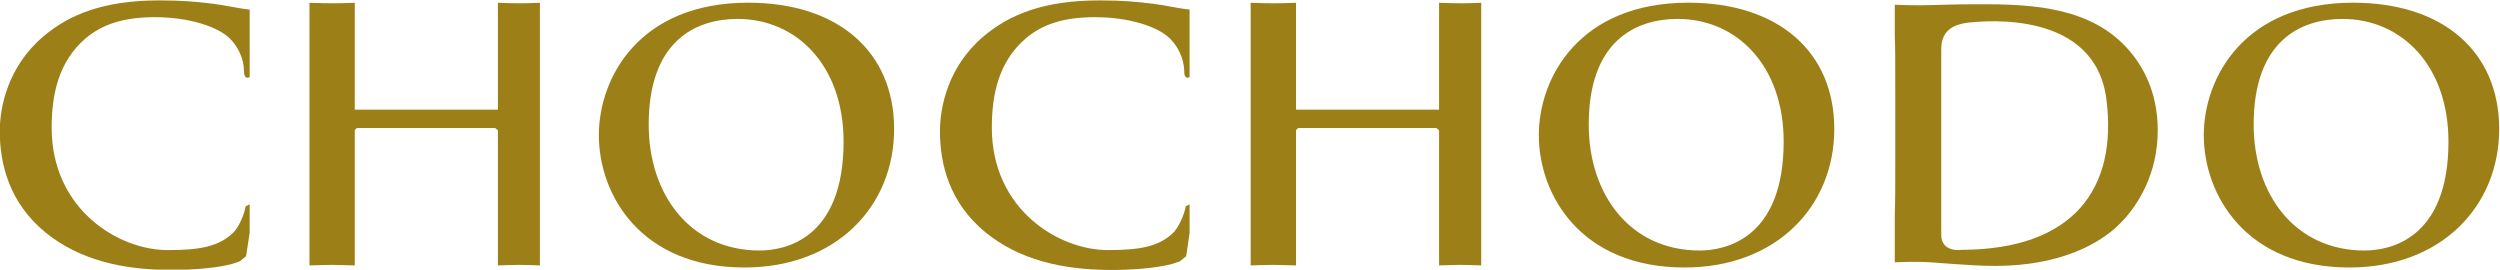
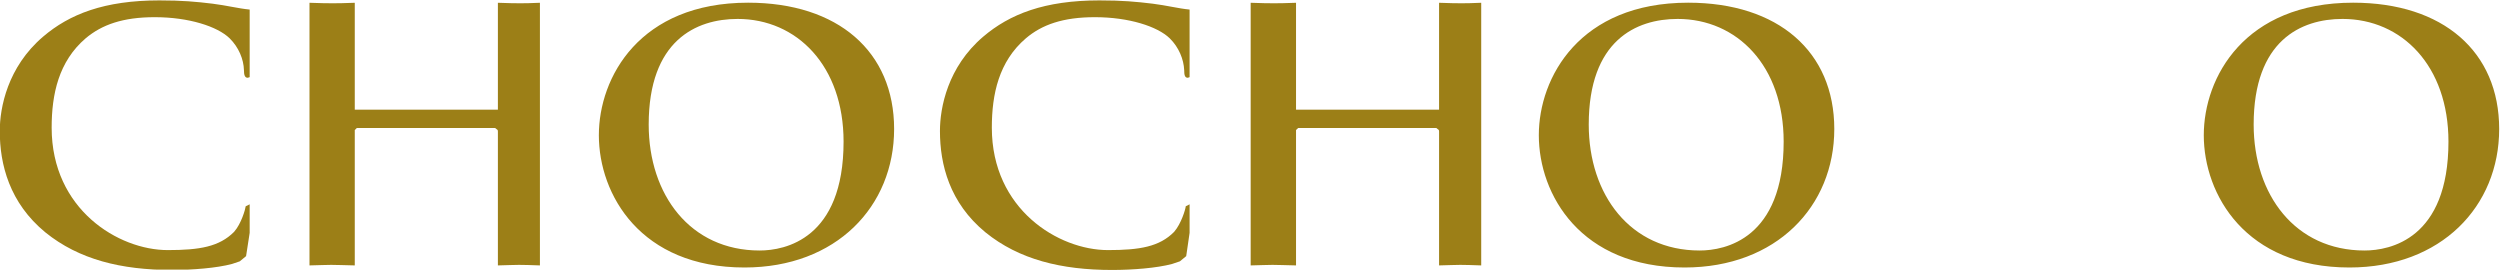
<svg xmlns="http://www.w3.org/2000/svg" xmlns:ns1="http://sodipodi.sourceforge.net/DTD/sodipodi-0.dtd" xmlns:ns2="http://www.inkscape.org/namespaces/inkscape" version="1.1" id="svg82" xml:space="preserve" width="480" height="51.768" viewBox="0 0 480 51.768" ns1:docname="chochodo_logo_gold_300x32のコピー.svg" ns2:version="0.92.2 5c3e80d, 2017-08-06">
  <defs id="defs86">
    <clipPath clipPathUnits="userSpaceOnUse" id="clipPath98">
      <path d="M 0,612.288 H 858.898 V 0 H 0 Z" id="path96" ns2:connector-curvature="0" />
    </clipPath>
    <linearGradient x1="0" y1="0" x2="1" y2="0" gradientUnits="userSpaceOnUse" gradientTransform="matrix(-4e-7,8.604,8.604,4e-7,309.231,495.752)" spreadMethod="pad" id="linearGradient1270">
      <stop style="stop-opacity:1;stop-color:#231f20" offset="0" id="stop1262" />
      <stop style="stop-opacity:1;stop-color:#4b4748" offset="0.314" id="stop1264" />
      <stop style="stop-opacity:1;stop-color:#231f20" offset="0.645" id="stop1266" />
      <stop style="stop-opacity:1;stop-color:#231f20" offset="1" id="stop1268" />
    </linearGradient>
    <linearGradient x1="0" y1="0" x2="1" y2="0" gradientUnits="userSpaceOnUse" gradientTransform="matrix(64.5,-1.25,-1.25,-64.5,273.3,463.48)" spreadMethod="pad" id="linearGradient1294">
      <stop style="stop-opacity:1;stop-color:#231f20" offset="0" id="stop1286" />
      <stop style="stop-opacity:1;stop-color:#4b4748" offset="0.314" id="stop1288" />
      <stop style="stop-opacity:1;stop-color:#231f20" offset="0.645" id="stop1290" />
      <stop style="stop-opacity:1;stop-color:#231f20" offset="1" id="stop1292" />
    </linearGradient>
    <clipPath clipPathUnits="userSpaceOnUse" id="clipPath1304">
      <path d="M 0,612.288 H 858.898 V 0 H 0 Z" id="path1302" ns2:connector-curvature="0" />
    </clipPath>
    <linearGradient x1="0" y1="0" x2="1" y2="0" gradientUnits="userSpaceOnUse" gradientTransform="matrix(4e-7,8.604,-8.604,4e-7,603.813,495.752)" spreadMethod="pad" id="linearGradient1394">
      <stop style="stop-opacity:1;stop-color:#231f20" offset="0" id="stop1386" />
      <stop style="stop-opacity:1;stop-color:#4b4748" offset="0.314" id="stop1388" />
      <stop style="stop-opacity:1;stop-color:#231f20" offset="0.645" id="stop1390" />
      <stop style="stop-opacity:1;stop-color:#231f20" offset="1" id="stop1392" />
    </linearGradient>
    <linearGradient x1="0" y1="0" x2="1" y2="0" gradientUnits="userSpaceOnUse" gradientTransform="matrix(-64.5,-1.25,1.25,-64.5,639.745,463.479)" spreadMethod="pad" id="linearGradient1418">
      <stop style="stop-opacity:1;stop-color:#231f20" offset="0" id="stop1410" />
      <stop style="stop-opacity:1;stop-color:#4b4748" offset="0.314" id="stop1412" />
      <stop style="stop-opacity:1;stop-color:#231f20" offset="0.645" id="stop1414" />
      <stop style="stop-opacity:1;stop-color:#231f20" offset="1" id="stop1416" />
    </linearGradient>
    <clipPath clipPathUnits="userSpaceOnUse" id="clipPath1428">
      <path d="M 0,612.288 H 858.898 V 0 H 0 Z" id="path1426" ns2:connector-curvature="0" />
    </clipPath>
  </defs>
  <ns1:namedview pagecolor="#ffffff" bordercolor="#666666" borderopacity="1" objecttolerance="10" gridtolerance="10" guidetolerance="10" ns2:pageopacity="0" ns2:pageshadow="2" ns2:window-width="1280" ns2:window-height="755" id="namedview84" showgrid="false" ns2:zoom="2.6115163" ns2:cx="65.526265" ns2:cy="0.3820726" ns2:window-x="0" ns2:window-y="1" ns2:window-maximized="1" ns2:current-layer="g94" fit-margin-top="0" fit-margin-left="0" fit-margin-right="0" fit-margin-bottom="0" scale-x="1" />
  <g id="g90" ns2:groupmode="layer" ns2:label="bottle_0726" transform="matrix(1.333,0,0,-1.333,-171.855,196.61)">
    <g id="g92" transform="translate(0.482,2.797)">
      <g id="g94" clip-path="url(#clipPath98)">
        <g id="g1355" transform="matrix(6.017,0,0,5.998,-1556.375,-520.113)">
          <g transform="translate(338.621,107.438)" id="g1202">
            <path ns2:connector-curvature="0" id="path1204" style="fill:#9c7f17;fill-opacity:1;fill-rule:nonzero;stroke:none" d="m 0,0 c 0,1.818 -1.114,2.946 -2.536,2.946 -0.994,0 -2.127,-0.518 -2.127,-2.536 0,-1.686 0.994,-3.025 2.654,-3.025 C -1.401,-2.615 0,-2.34 0,0 m -5.857,0.154 c 0,1.391 0.976,3.182 3.575,3.182 2.153,0 3.496,-1.176 3.496,-3.033 0,-1.857 -1.388,-3.326 -3.585,-3.326 -2.482,0 -3.486,1.747 -3.486,3.177" />
          </g>
          <g transform="translate(326.97,104.839)" id="g1206">
-             <path ns2:connector-curvature="0" id="path1208" style="fill:#9c7f17;fill-opacity:1;fill-rule:nonzero;stroke:none" d="m 0,0 c 0,0 -0.491,-0.079 -0.491,0.365 v 4.447 c 0,0.4 0.214,0.59 0.639,0.643 C 0.58,5.503 3.193,5.754 3.463,3.614 3.732,1.48 2.688,0.01 0,0 M 3.844,4.962 C 2.89,5.898 1.423,5.898 0.324,5.898 c -0.522,0 -1.076,-0.025 -1.345,-0.025 -0.131,0 -0.344,0.004 -0.582,0.012 V 5.122 C -1.591,4.889 -1.591,4.556 -1.591,3.516 V 2.069 c 0,-0.462 0,-0.882 -0.012,-1.222 v -1.145 h 0.037 c 0.208,0.01 0.405,0.01 0.5,0.01 0.218,0 0.524,-0.026 0.857,-0.051 0.336,-0.025 0.695,-0.047 1.009,-0.047 1.623,0 2.535,0.58 2.938,0.968 0.493,0.47 0.954,1.256 0.954,2.29 0,0.979 -0.409,1.662 -0.848,2.09" />
-           </g>
+             </g>
          <g transform="translate(322.707,107.438)" id="g1218">
            <path ns2:connector-curvature="0" id="path1220" style="fill:#9c7f17;fill-opacity:1;fill-rule:nonzero;stroke:none" d="m 0,0 c 0,1.818 -1.115,2.946 -2.538,2.946 -0.996,0 -2.128,-0.518 -2.128,-2.536 0,-1.686 0.995,-3.025 2.655,-3.025 C -1.405,-2.615 0,-2.34 0,0 m -5.861,0.154 c 0,1.391 0.981,3.182 3.575,3.182 2.156,0 3.498,-1.176 3.498,-3.033 0,-1.857 -1.386,-3.326 -3.584,-3.326 -2.486,0 -3.489,1.747 -3.489,3.177" />
          </g>
          <g transform="translate(304.566,109.918)" id="g1222">
            <path ns2:connector-curvature="0" id="path1224" style="fill:#9c7f17;fill-opacity:1;fill-rule:nonzero;stroke:none" d="m 0,0 c 0.385,0.328 0.888,0.508 1.653,0.508 0.814,0 1.499,-0.222 1.792,-0.508 0.22,-0.217 0.334,-0.505 0.346,-0.763 0,-0.117 0.014,-0.184 0.086,-0.184 L 3.92,-0.932 V 0.691 C 3.657,0.716 3.374,0.79 3.038,0.832 2.633,0.881 2.309,0.911 1.76,0.911 c -1.313,0 -2.147,-0.329 -2.784,-0.874 -0.847,-0.726 -1.032,-1.7 -1.032,-2.263 0,-0.8 0.228,-1.724 1.091,-2.434 0.803,-0.653 1.819,-0.902 3.026,-0.902 0.493,0 1.071,0.045 1.44,0.144 l 0.186,0.063 0.152,0.125 0.081,0.559 v 0.685 L 3.828,-4.033 C 3.823,-4.104 3.719,-4.452 3.55,-4.647 3.199,-5.004 2.729,-5.085 1.965,-5.085 c -1.183,0 -2.779,0.978 -2.779,2.939 0,0.806 0.167,1.59 0.814,2.146" />
          </g>
          <g transform="translate(300.203,107.438)" id="g1234">
            <path ns2:connector-curvature="0" id="path1236" style="fill:#9c7f17;fill-opacity:1;fill-rule:nonzero;stroke:none" d="m 0,0 c 0,1.818 -1.116,2.946 -2.536,2.946 -0.996,0 -2.129,-0.518 -2.129,-2.536 0,-1.686 0.995,-3.025 2.656,-3.025 C -1.403,-2.615 0,-2.34 0,0 m -5.858,0.154 c 0,1.391 0.977,3.182 3.573,3.182 2.155,0 3.495,-1.176 3.495,-3.033 0,-1.857 -1.382,-3.326 -3.582,-3.326 -2.483,0 -3.486,1.747 -3.486,3.177" />
          </g>
          <g transform="translate(282.059,109.918)" id="g1238">
            <path ns2:connector-curvature="0" id="path1240" style="fill:#9c7f17;fill-opacity:1;fill-rule:nonzero;stroke:none" d="M 0,0 C 0.389,0.328 0.891,0.508 1.655,0.508 2.469,0.508 3.156,0.286 3.448,0 3.667,-0.217 3.783,-0.505 3.79,-0.763 c 0,-0.117 0.021,-0.184 0.09,-0.184 l 0.047,0.015 V 0.691 C 3.661,0.716 3.377,0.79 3.04,0.832 2.636,0.881 2.31,0.911 1.764,0.911 c -1.315,0 -2.151,-0.329 -2.786,-0.874 -0.846,-0.726 -1.033,-1.7 -1.033,-2.263 0,-0.8 0.23,-1.724 1.092,-2.434 0.804,-0.653 1.818,-0.902 3.026,-0.902 0.496,0 1.071,0.045 1.441,0.144 l 0.186,0.063 0.151,0.125 0.086,0.559 v 0.685 L 3.832,-4.033 C 3.824,-4.104 3.726,-4.452 3.554,-4.647 3.2,-5.004 2.731,-5.085 1.965,-5.085 c -1.18,0 -2.778,0.978 -2.778,2.939 0,0.806 0.167,1.59 0.813,2.146" />
          </g>
          <g transform="translate(287.418,104.465)" id="g1242">
            <path ns2:connector-curvature="0" id="path1244" style="fill:#9c7f17;fill-opacity:1;fill-rule:nonzero;stroke:none" d="M 0,0 C 0.218,0.005 0.416,0.013 0.519,0.013 0.644,0.013 0.845,0.005 1.084,0 V 3.251 L 1.133,3.3 h 3.31 L 4.505,3.251 4.51,3.217 V 0 C 4.719,0.005 4.911,0.013 5.014,0.013 5.126,0.013 5.306,0.008 5.516,0 V 6.307 C 5.325,6.298 5.148,6.295 5.047,6.295 4.933,6.295 4.735,6.298 4.51,6.307 V 3.74 H 4.444 4.443 1.133 1.084 V 3.797 4.186 6.307 C 0.867,6.298 0.665,6.295 0.555,6.295 0.434,6.295 0.232,6.298 0,6.307 Z" />
          </g>
          <g transform="translate(309.948,104.465)" id="g1246">
            <path ns2:connector-curvature="0" id="path1248" style="fill:#9c7f17;fill-opacity:1;fill-rule:nonzero;stroke:none" d="M 0,0 C 0.22,0.005 0.42,0.013 0.523,0.013 0.645,0.013 0.844,0.005 1.086,0 V 3.251 L 1.137,3.3 H 4.444 L 4.505,3.251 4.51,3.217 V 0 C 4.717,0.005 4.913,0.013 5.017,0.013 5.128,0.013 5.305,0.008 5.519,0 V 6.307 C 5.323,6.298 5.147,6.295 5.048,6.295 4.935,6.295 4.738,6.298 4.51,6.307 V 3.74 H 4.446 4.444 1.137 1.136 1.086 V 3.797 4.186 6.307 C 0.869,6.298 0.666,6.295 0.557,6.295 0.437,6.295 0.233,6.298 0,6.307 Z" />
          </g>
        </g>
      </g>
    </g>
    <g id="g1250">
      <g id="g1252">
        <g id="g1258">
          <g id="g1260">
-             <path d="m 271.743,501.143 c 0,-1.635 16.784,-2.961 37.488,-2.961 v 0 c 20.704,0 37.489,1.326 37.489,2.961 v 0 c 0,1.635 -16.785,2.96 -37.489,2.96 v 0 c -20.704,0 -37.488,-1.325 -37.488,-2.96" style="fill:url(#linearGradient1270);stroke:none" id="path1272" ns2:connector-curvature="0" />
+             <path d="m 271.743,501.143 c 0,-1.635 16.784,-2.961 37.488,-2.961 v 0 c 20.704,0 37.489,1.326 37.489,2.961 v 0 c 0,1.635 -16.785,2.96 -37.489,2.96 c -20.704,0 -37.488,-1.325 -37.488,-2.96" style="fill:url(#linearGradient1270);stroke:none" id="path1272" ns2:connector-curvature="0" />
          </g>
        </g>
      </g>
    </g>
    <g id="g1274">
      <g id="g1276">
        <g id="g1282">
          <g id="g1284">
            <path d="m 309.702,501.143 h -1.012 -36.947 c 0,0 -0.002,-16.157 -1.397,-35.415 v 0 c -1.297,-17.88 -8.086,-41.12 -8.086,-41.12 v 0 h 46.474 0.924 46.475 c 0,0 -6.79,23.24 -8.086,41.12 v 0 c -1.396,19.258 -1.399,35.415 -1.399,35.415 v 0 z" style="fill:url(#linearGradient1294);stroke:none" id="path1296" ns2:connector-curvature="0" />
          </g>
        </g>
      </g>
    </g>
    <g id="g1298">
      <g id="g1300" clip-path="url(#clipPath1304)">
        <g id="g1306" transform="translate(348.047,465.728)">
          <path d="m 0,0 c -1.396,19.258 -1.398,35.415 -1.398,35.415 h -36.948 -1.011 -36.947 c 0,0 -0.002,-16.157 -1.398,-35.415 -1.297,-17.88 -8.086,-41.12 -8.086,-41.12 h 46.475 0.923 46.475 c 0,0 -6.789,23.24 -8.085,41.12 z" style="fill:none;stroke:#231f20;stroke-width:0.25;stroke-linecap:butt;stroke-linejoin:miter;stroke-miterlimit:4;stroke-dasharray:none;stroke-opacity:1" id="path1308" ns2:connector-curvature="0" />
        </g>
        <g id="g1310" transform="translate(262.144,350.266)">
          <path d="m 0,0 c 0,-1.625 0.029,-2.288 0.257,-2.483 0.201,-0.182 0.687,-0.26 1.673,-0.26 0.658,0 1.216,0.013 1.516,0.338 0.157,0.169 0.257,0.403 0.3,0.624 l 0.129,0.143 c 0.057,0 0.085,-0.052 0.085,-0.169 0,-0.117 -0.085,-0.78 -0.186,-1.105 -0.085,-0.26 -0.128,-0.299 -0.8,-0.299 -0.901,0 -1.601,0.013 -2.187,0.039 -0.573,0.013 -1.001,0.026 -1.373,0.026 -0.058,0 -0.272,0 -0.515,-0.013 -0.257,-0.013 -0.529,-0.026 -0.729,-0.026 -0.128,0 -0.2,0.026 -0.2,0.091 l 0.1,0.091 c 0.114,0 0.271,0.026 0.386,0.052 0.243,0.052 0.272,0.26 0.329,0.585 0.071,0.455 0.071,1.326 0.071,2.392 v 1.95 c 0,1.716 0,2.028 -0.028,2.379 -0.029,0.377 -0.1,0.56 -0.515,0.611 -0.1,0.013 -0.314,0.026 -0.429,0.026 l -0.1,0.091 c 0,0.065 0.057,0.091 0.2,0.091 0.572,0 1.358,-0.026 1.43,-0.026 0.057,0 1.001,0.026 1.387,0.026 0.128,0 0.2,-0.026 0.2,-0.091 L 0.901,5.005 C 0.815,5.005 0.629,4.992 0.486,4.979 0.114,4.915 0.043,4.745 0.014,4.355 0,4.004 0,3.692 0,1.976 Z" style="fill:#9c7f17;fill-opacity:1;fill-rule:nonzero;stroke:none" id="path1312" ns2:connector-curvature="0" />
        </g>
        <g id="g1314" transform="translate(272.826,350.617)">
          <path d="m 0,0 0.043,0.078 -1.244,3.029 c -0.071,0.169 -0.143,0.169 -0.215,0 L -2.588,0.078 -2.545,0 Z m -1.401,4.602 c 0.157,0.364 0.214,0.429 0.3,0.429 0.129,0 0.172,-0.156 0.3,-0.403 0.229,-0.468 2.245,-5.031 3.017,-6.708 0.457,-0.988 0.801,-1.131 1.073,-1.209 0.185,-0.052 0.371,-0.065 0.5,-0.065 l 0.157,-0.091 c 0,-0.065 -0.143,-0.091 -0.286,-0.091 -0.186,0 -1.115,0 -1.987,0.026 -0.243,0.013 -0.444,0.013 -0.444,0.078 l 0.086,0.078 c 0.072,0.026 0.201,0.117 0.115,0.299 L 0.3,-0.52 0.186,-0.455 H -2.717 L -2.845,-0.546 -3.56,-2.314 c -0.114,-0.273 -0.186,-0.546 -0.186,-0.741 0,-0.221 0.214,-0.299 0.429,-0.299 h 0.114 c 0.1,0 0.129,-0.039 0.129,-0.091 0,-0.065 -0.072,-0.091 -0.186,-0.091 -0.3,0 -0.987,0.039 -1.129,0.039 -0.129,0 -0.758,-0.039 -1.273,-0.039 -0.157,0 -0.243,0.026 -0.243,0.091 l 0.114,0.091 c 0.086,0 0.272,0.013 0.372,0.026 0.572,0.065 0.815,0.455 1.058,1.014 z" style="fill:#9c7f17;fill-opacity:1;fill-rule:nonzero;stroke:none" id="path1316" ns2:connector-curvature="0" />
        </g>
        <g id="g1318" transform="translate(282.321,348.121)">
          <path d="m 0,0 c -1.23,0.962 -1.53,2.223 -1.53,3.276 0,0.741 0.3,2.028 1.415,3.016 0.758,0.663 1.902,1.184 3.832,1.184 0.501,0 1.216,-0.039 1.83,-0.131 C 6.019,7.268 6.419,7.189 6.834,7.176 6.963,7.176 6.991,7.125 6.991,7.06 6.991,6.968 6.963,6.838 6.934,6.436 6.92,6.071 6.92,5.46 6.905,5.304 6.891,5.135 6.834,5.07 6.763,5.07 c -0.086,0 -0.1,0.078 -0.1,0.234 0,0.429 -0.201,0.871 -0.53,1.105 C 5.69,6.747 4.775,7.021 3.66,7.021 2.044,7.021 1.272,6.63 0.829,6.253 -0.1,5.473 -0.3,4.485 -0.3,3.367 c 0,-2.119 1.844,-4.004 4.532,-4.004 0.943,0 1.573,0.065 2.073,0.52 C 6.577,0.13 6.748,0.598 6.791,0.806 6.82,0.923 6.834,0.962 6.92,0.962 L 7.034,0.806 c 0,-0.078 -0.171,-1.04 -0.3,-1.417 C 6.663,-0.819 6.634,-0.858 6.419,-0.936 5.905,-1.118 4.961,-1.183 4.146,-1.183 2.259,-1.183 0.986,-0.78 0,0" style="fill:#9c7f17;fill-opacity:1;fill-rule:nonzero;stroke:none" id="path1320" ns2:connector-curvature="0" />
        </g>
        <g id="g1322" transform="translate(299.166,350.292)">
          <path d="M 0,0 C 0,-1.066 0.014,-1.937 0.071,-2.392 0.114,-2.717 0.143,-2.925 0.529,-2.977 0.7,-3.003 0.986,-3.029 1.086,-3.029 L 1.201,-3.12 c 0,-0.052 -0.072,-0.091 -0.215,-0.091 -0.686,0 -1.486,0.039 -1.558,0.039 -0.057,0 -0.872,-0.039 -1.244,-0.039 -0.143,0 -0.2,0.026 -0.2,0.091 l 0.1,0.091 c 0.114,0 0.257,0.026 0.372,0.052 0.257,0.052 0.3,0.273 0.343,0.598 0.057,0.455 0.057,1.287 0.057,2.353 V 1.079 L -1.215,1.145 H -6.462 L -6.534,1.079 v -1.105 c 0,-1.066 0,-1.911 0.057,-2.366 0.043,-0.325 0.086,-0.533 0.457,-0.585 0.187,-0.026 0.458,-0.052 0.572,-0.052 l 0.1,-0.091 c 0,-0.052 -0.057,-0.091 -0.199,-0.091 -0.701,0 -1.502,0.039 -1.559,0.039 -0.072,0 -0.872,-0.039 -1.258,-0.039 -0.129,0 -0.2,0.026 -0.2,0.091 l 0.1,0.091 c 0.114,0 0.271,0.026 0.386,0.052 0.243,0.052 0.271,0.26 0.328,0.585 0.072,0.455 0.072,1.326 0.072,2.392 v 1.95 c 0,1.717 0,2.029 -0.029,2.38 -0.028,0.377 -0.1,0.559 -0.514,0.61 -0.1,0.014 -0.315,0.026 -0.429,0.026 l -0.1,0.092 c 0,0.065 0.057,0.09 0.2,0.09 0.572,0 1.372,-0.025 1.444,-0.025 0.057,0 0.858,0.025 1.244,0.025 0.143,0 0.2,-0.025 0.2,-0.09 l -0.1,-0.092 c -0.086,0 -0.172,0 -0.315,-0.026 C -6.42,4.875 -6.491,4.719 -6.52,4.33 -6.534,3.979 -6.534,3.641 -6.534,1.924 V 1.69 l 0.072,-0.065 h 5.247 l 0.071,0.065 v 0.234 c 0,1.717 -0.014,2.055 -0.028,2.406 -0.029,0.377 -0.086,0.559 -0.501,0.61 -0.1,0.014 -0.314,0.026 -0.429,0.026 l -0.1,0.092 c 0,0.065 0.057,0.09 0.2,0.09 0.558,0 1.373,-0.025 1.43,-0.025 0.072,0 0.872,0.025 1.244,0.025 0.143,0 0.214,-0.025 0.214,-0.09 L 0.772,4.966 c -0.086,0 -0.157,0 -0.314,-0.026 C 0.128,4.875 0.057,4.719 0.028,4.33 0,3.979 0,3.667 0,1.95 Z" style="fill:#9c7f17;fill-opacity:1;fill-rule:nonzero;stroke:none" id="path1324" ns2:connector-curvature="0" />
        </g>
        <g id="g1326" transform="translate(306.916,350.617)">
          <path d="m 0,0 0.043,0.078 -1.244,3.029 c -0.071,0.169 -0.143,0.169 -0.215,0 L -2.588,0.078 -2.545,0 Z m -1.401,4.602 c 0.157,0.364 0.214,0.429 0.3,0.429 0.129,0 0.172,-0.156 0.3,-0.403 0.229,-0.468 2.245,-5.031 3.017,-6.708 0.457,-0.988 0.801,-1.131 1.073,-1.209 0.185,-0.052 0.371,-0.065 0.5,-0.065 l 0.157,-0.091 c 0,-0.065 -0.143,-0.091 -0.286,-0.091 -0.186,0 -1.115,0 -1.987,0.026 -0.243,0.013 -0.444,0.013 -0.444,0.078 l 0.086,0.078 c 0.072,0.026 0.201,0.117 0.115,0.299 L 0.3,-0.52 0.186,-0.455 H -2.717 L -2.845,-0.546 -3.56,-2.314 c -0.114,-0.273 -0.186,-0.546 -0.186,-0.741 0,-0.221 0.214,-0.299 0.429,-0.299 h 0.114 c 0.1,0 0.129,-0.039 0.129,-0.091 0,-0.065 -0.072,-0.091 -0.186,-0.091 -0.3,0 -0.987,0.039 -1.129,0.039 -0.129,0 -0.758,-0.039 -1.273,-0.039 -0.157,0 -0.243,0.026 -0.243,0.091 l 0.114,0.091 c 0.086,0 0.272,0.013 0.372,0.026 0.572,0.065 0.815,0.455 1.058,1.014 z" style="fill:#9c7f17;fill-opacity:1;fill-rule:nonzero;stroke:none" id="path1328" ns2:connector-curvature="0" />
        </g>
        <g id="g1330" transform="translate(321.944,348.498)">
          <path d="M 0,0 C 0.043,-0.39 0.128,-0.988 0.644,-1.144 1.001,-1.248 1.33,-1.248 1.458,-1.248 l 0.101,-0.078 c 0,-0.065 -0.115,-0.104 -0.258,-0.104 -0.286,0 -1.687,0.013 -2.145,0.052 -0.3,0.026 -0.357,0.065 -0.357,0.117 l 0.086,0.091 c 0.071,0.013 0.086,0.182 0.057,0.39 l -0.601,5.616 h -0.028 l -3.031,-5.642 c -0.258,-0.481 -0.329,-0.585 -0.444,-0.585 -0.114,0 -0.185,0.104 -0.428,0.507 -0.329,0.546 -1.159,1.963 -1.473,2.561 -0.372,0.702 -1.387,2.561 -1.601,3.016 h -0.058 l -0.486,-4.992 c -0.014,-0.169 -0.014,-0.377 -0.014,-0.559 0,-0.169 0.115,-0.273 0.3,-0.312 0.215,-0.052 0.401,-0.065 0.486,-0.065 l 0.101,-0.078 c 0,-0.078 -0.086,-0.104 -0.229,-0.104 -0.472,0 -1.073,0.039 -1.173,0.039 -0.114,0 -0.715,-0.039 -1.057,-0.039 -0.129,0 -0.215,0.026 -0.215,0.104 l 0.129,0.078 c 0.1,0 0.186,0.013 0.371,0.039 0.415,0.065 0.429,0.468 0.487,0.884 l 0.915,7.215 c 0.014,0.118 0.071,0.196 0.143,0.196 0.085,0 0.185,-0.039 0.257,-0.17 l 3.803,-6.864 3.66,6.852 c 0.057,0.104 0.115,0.182 0.2,0.182 0.086,0 0.157,-0.092 0.186,-0.3 z" style="fill:#9c7f17;fill-opacity:1;fill-rule:nonzero;stroke:none" id="path1332" ns2:connector-curvature="0" />
        </g>
        <g id="g1334" transform="translate(325.735,352.242)">
          <path d="m 0,0 c 0,1.716 0,2.028 -0.029,2.379 -0.029,0.377 -0.1,0.559 -0.514,0.611 -0.101,0.013 -0.315,0.026 -0.43,0.026 l -0.099,0.091 c 0,0.065 0.057,0.091 0.199,0.091 0.573,0 1.359,-0.026 1.459,-0.026 0.271,0 1.215,0.026 1.787,0.026 1.616,0 2.188,-0.455 2.402,-0.624 0.286,-0.234 0.629,-0.728 0.629,-1.326 0,-1.586 -1.315,-2.639 -3.245,-2.639 l -0.358,0.013 -0.128,0.104 c 0,0.091 0.071,0.117 0.328,0.117 1.359,0 2.331,0.78 2.331,1.781 0,0.364 -0.043,1.079 -0.715,1.677 C 2.959,2.899 2.202,2.834 1.916,2.834 1.701,2.834 1.344,2.782 1.215,2.756 1.144,2.743 1.115,2.665 1.115,2.548 V -1.95 c 0,-1.066 0,-1.937 0.057,-2.392 0.043,-0.325 0.115,-0.533 0.501,-0.585 0.171,-0.026 0.443,-0.052 0.557,-0.052 l 0.1,-0.091 c 0,-0.052 -0.057,-0.091 -0.2,-0.091 -0.686,0 -1.515,0.039 -1.572,0.039 -0.043,0 -0.858,-0.039 -1.245,-0.039 -0.128,0 -0.2,0.026 -0.2,0.091 l 0.1,0.091 c 0.115,0 0.272,0.026 0.387,0.052 0.243,0.052 0.271,0.26 0.328,0.585 C 0,-3.887 0,-3.016 0,-1.95 Z" style="fill:#9c7f17;fill-opacity:1;fill-rule:nonzero;stroke:none" id="path1336" ns2:connector-curvature="0" />
        </g>
        <g id="g1338" transform="translate(336.288,350.617)">
          <path d="m 0,0 0.043,0.078 -1.244,3.029 c -0.071,0.169 -0.143,0.169 -0.215,0 L -2.588,0.078 -2.545,0 Z m -1.401,4.602 c 0.157,0.364 0.214,0.429 0.3,0.429 0.129,0 0.172,-0.156 0.3,-0.403 0.229,-0.468 2.245,-5.031 3.017,-6.708 0.457,-0.988 0.801,-1.131 1.073,-1.209 0.185,-0.052 0.371,-0.065 0.5,-0.065 l 0.157,-0.091 c 0,-0.065 -0.143,-0.091 -0.286,-0.091 -0.186,0 -1.115,0 -1.987,0.026 -0.243,0.013 -0.444,0.013 -0.444,0.078 l 0.086,0.078 c 0.072,0.026 0.201,0.117 0.115,0.299 L 0.3,-0.52 0.186,-0.455 H -2.717 L -2.845,-0.546 -3.56,-2.314 c -0.114,-0.273 -0.186,-0.546 -0.186,-0.741 0,-0.221 0.214,-0.299 0.429,-0.299 h 0.114 c 0.1,0 0.129,-0.039 0.129,-0.091 0,-0.065 -0.072,-0.091 -0.186,-0.091 -0.3,0 -0.987,0.039 -1.13,0.039 -0.128,0 -0.757,-0.039 -1.272,-0.039 -0.157,0 -0.243,0.026 -0.243,0.091 l 0.114,0.091 c 0.086,0 0.272,0.013 0.372,0.026 0.572,0.065 0.815,0.455 1.058,1.014 z" style="fill:#9c7f17;fill-opacity:1;fill-rule:nonzero;stroke:none" id="path1340" ns2:connector-curvature="0" />
        </g>
        <g id="g1342" transform="translate(345.511,356.753)">
          <path d="m 0,0 c -0.257,0.104 -0.529,0.299 -0.972,0.299 -0.501,0 -0.773,-0.364 -0.873,-0.468 l -0.199,-0.117 -0.086,0.078 0.1,0.195 c 0.2,0.286 0.772,0.923 1.229,0.923 0.343,0 0.758,-0.208 1.201,-0.403 C 0.601,0.416 1,0.286 1.229,0.286 c 0.529,0 0.83,0.325 0.873,0.377 L 2.273,0.806 2.373,0.728 2.316,0.559 C 2.202,0.351 1.573,-0.338 1.129,-0.338 0.658,-0.338 0.2,-0.091 0,0 m -3.088,-8.164 c 0.028,-0.91 0.143,-1.183 0.486,-1.261 0.228,-0.052 0.515,-0.065 0.629,-0.065 l 0.1,-0.092 c 0,-0.064 -0.086,-0.09 -0.229,-0.09 -0.715,0 -1.215,0.039 -1.33,0.039 -0.114,0 -0.643,-0.039 -1.215,-0.039 -0.128,0 -0.2,0.013 -0.2,0.09 l 0.1,0.092 c 0.1,0 0.329,0.013 0.515,0.065 0.315,0.078 0.357,0.377 0.357,1.378 v 6.331 c 0,0.442 0.072,0.559 0.172,0.559 0.143,0 0.357,-0.221 0.486,-0.338 0.2,-0.182 2.03,-1.95 3.975,-3.77 1.243,-1.17 2.588,-2.483 2.973,-2.847 l -0.128,5.538 c -0.015,0.715 -0.086,0.962 -0.472,1.027 -0.229,0.039 -0.515,0.052 -0.615,0.052 l -0.1,0.104 c 0,0.065 0.1,0.078 0.243,0.078 0.572,0 1.173,-0.026 1.316,-0.026 0.143,0 0.557,0.026 1.072,0.026 0.129,0 0.229,-0.013 0.229,-0.078 L 5.133,-1.495 c -0.057,0 -0.157,0 -0.3,-0.026 C 4.418,-1.599 4.389,-1.82 4.389,-2.483 L 4.361,-8.958 c 0,-0.727 -0.015,-0.792 -0.1,-0.792 -0.129,0 -0.258,0.091 -0.958,0.676 -0.129,0.104 -1.945,1.729 -3.275,2.99 -1.458,1.391 -2.873,2.743 -3.259,3.133 z" style="fill:#9c7f17;fill-opacity:1;fill-rule:nonzero;stroke:none" id="path1344" ns2:connector-curvature="0" />
        </g>
        <g id="g1346" transform="translate(357.123,350.617)">
          <path d="m 0,0 0.043,0.078 -1.244,3.029 c -0.071,0.169 -0.143,0.169 -0.215,0 L -2.588,0.078 -2.545,0 Z m -1.401,4.602 c 0.157,0.364 0.214,0.429 0.3,0.429 0.129,0 0.172,-0.156 0.3,-0.403 0.229,-0.468 2.245,-5.031 3.017,-6.708 0.457,-0.988 0.801,-1.131 1.073,-1.209 0.185,-0.052 0.371,-0.065 0.5,-0.065 l 0.157,-0.091 c 0,-0.065 -0.143,-0.091 -0.286,-0.091 -0.186,0 -1.115,0 -1.987,0.026 -0.243,0.013 -0.444,0.013 -0.444,0.078 l 0.086,0.078 c 0.072,0.026 0.201,0.117 0.115,0.299 L 0.3,-0.52 0.186,-0.455 H -2.717 L -2.845,-0.546 -3.56,-2.314 c -0.114,-0.273 -0.186,-0.546 -0.186,-0.741 0,-0.221 0.214,-0.299 0.429,-0.299 h 0.114 c 0.1,0 0.129,-0.039 0.129,-0.091 0,-0.065 -0.072,-0.091 -0.186,-0.091 -0.3,0 -0.987,0.039 -1.129,0.039 -0.129,0 -0.758,-0.039 -1.273,-0.039 -0.157,0 -0.243,0.026 -0.243,0.091 l 0.114,0.091 c 0.086,0 0.272,0.013 0.372,0.026 0.572,0.065 0.815,0.455 1.058,1.014 z" style="fill:#9c7f17;fill-opacity:1;fill-rule:nonzero;stroke:none" id="path1348" ns2:connector-curvature="0" />
        </g>
        <g id="g1350" transform="translate(288.266,337.328)">
          <path d="M 0,0 C 0,-1.007 0.011,-1.882 0.021,-2.063 0.032,-2.3 0.052,-2.681 0.136,-2.785 0.272,-2.966 0.68,-3.166 1.913,-3.166 c 0.972,0 1.871,0.324 2.487,0.885 0.544,0.485 0.837,1.397 0.837,2.272 0,1.207 -0.575,1.987 -1.004,2.395 C 3.251,3.327 2.059,3.46 0.815,3.46 0.606,3.46 0.22,3.432 0.136,3.394 0.042,3.356 0.011,3.309 0.011,3.204 0,2.88 0,1.911 0,1.179 Z m -0.878,1.027 c 0,1.483 0,1.749 -0.02,2.053 -0.021,0.323 -0.105,0.476 -0.45,0.542 -0.084,0.019 -0.261,0.028 -0.356,0.028 l -0.083,0.058 c 0,0.057 0.052,0.076 0.167,0.076 0.471,0 1.129,-0.029 1.181,-0.029 0.126,0 0.784,0.029 1.411,0.029 1.035,0 2.948,0.085 4.192,-1.084 0.522,-0.494 1.014,-1.283 1.014,-2.415 0,-1.198 -0.544,-2.119 -1.129,-2.681 -0.45,-0.427 -1.39,-1.093 -3.167,-1.093 -0.45,0 -1.004,0.029 -1.453,0.057 -0.46,0.029 -0.816,0.057 -0.868,0.057 -0.02,0 -0.198,0 -0.418,-0.009 -0.209,0 -0.449,-0.019 -0.606,-0.019 -0.115,0 -0.167,0.019 -0.167,0.076 l 0.083,0.057 c 0.094,0 0.22,0.019 0.314,0.038 0.209,0.038 0.261,0.247 0.303,0.523 0.052,0.399 0.052,1.15 0.052,2.063 z" style="fill:#9c7f17;fill-opacity:1;fill-rule:nonzero;stroke:none" id="path1352" ns2:connector-curvature="0" />
        </g>
        <g id="g1354" transform="translate(295.926,338.354)">
          <path d="M 0,0 C 0,1.483 0,1.749 -0.021,2.053 -0.042,2.376 -0.125,2.529 -0.47,2.595 -0.554,2.614 -0.731,2.624 -0.826,2.624 l -0.083,0.057 c 0,0.057 0.052,0.076 0.167,0.076 0.241,0 0.523,0 0.753,-0.01 L 0.439,2.729 c 0.073,0 2.153,0 2.394,0.009 0.198,0.009 0.366,0.028 0.449,0.047 L 3.429,2.833 3.47,2.747 C 3.47,2.681 3.418,2.567 3.387,2.3 3.376,2.206 3.355,1.787 3.334,1.673 L 3.261,1.568 3.178,1.692 C 3.178,1.759 3.167,1.92 3.115,2.034 3.042,2.187 2.937,2.3 2.373,2.357 2.195,2.376 1.056,2.386 0.941,2.386 L 0.878,2.291 v -2.624 l 0.063,-0.095 c 0.136,0 1.421,0 1.662,0.019 0.251,0.019 0.397,0.038 0.491,0.133 l 0.157,0.124 0.052,-0.076 C 3.303,-0.285 3.251,-0.447 3.219,-0.76 3.199,-0.951 3.178,-1.302 3.178,-1.369 l -0.074,-0.18 -0.073,0.085 c 0,0.095 0,0.19 -0.041,0.314 C 2.948,-1.017 2.854,-0.855 2.446,-0.817 2.164,-0.789 1.129,-0.77 0.951,-0.77 L 0.878,-0.836 v -0.837 c 0,-0.323 -0.01,-1.426 0,-1.626 0.032,-0.656 0.188,-0.779 1.213,-0.779 0.271,0 0.731,0 1.003,0.104 0.272,0.105 0.397,0.295 0.47,0.685 0.021,0.104 0.042,0.143 0.095,0.143 l 0.062,-0.143 c 0,-0.076 -0.083,-0.723 -0.136,-0.922 -0.073,-0.247 -0.156,-0.247 -0.564,-0.247 -0.784,0 -1.359,0.019 -1.767,0.028 -0.407,0.019 -0.658,0.029 -0.815,0.029 -0.021,0 -0.198,0 -0.418,-0.01 -0.209,0 -0.449,-0.019 -0.606,-0.019 -0.115,0 -0.167,0.019 -0.167,0.076 l 0.083,0.057 c 0.094,0 0.22,0.019 0.314,0.038 0.209,0.038 0.261,0.247 0.303,0.523 C 0,-3.337 0,-2.585 0,-1.673 Z" style="fill:#9c7f17;fill-opacity:1;fill-rule:nonzero;stroke:none" id="path1356" ns2:connector-curvature="0" />
        </g>
        <g id="g1358" transform="translate(302.969,336.663)">
          <path d="m 0,0 c 0,-1.397 0.042,-2.006 0.23,-2.177 0.167,-0.152 0.439,-0.219 1.254,-0.219 0.555,0 1.015,0.01 1.265,0.286 0.136,0.152 0.241,0.389 0.272,0.57 l 0.094,0.123 c 0.052,0 0.063,-0.038 0.063,-0.142 0,-0.105 -0.074,-0.675 -0.157,-0.951 -0.073,-0.219 -0.104,-0.257 -0.659,-0.257 -0.752,0 -1.296,0.019 -1.735,0.029 -0.439,0.019 -0.763,0.029 -1.066,0.029 -0.041,0 -0.219,-0.01 -0.428,-0.01 -0.209,-0.01 -0.439,-0.019 -0.596,-0.019 -0.115,0 -0.167,0.019 -0.167,0.076 l 0.083,0.057 c 0.094,0 0.22,0.019 0.314,0.038 0.209,0.038 0.261,0.247 0.303,0.523 0.052,0.399 0.052,1.15 0.052,2.063 v 1.673 c 0,1.483 0,1.749 -0.02,2.053 -0.021,0.323 -0.105,0.476 -0.45,0.542 -0.084,0.019 -0.261,0.028 -0.356,0.028 l -0.083,0.058 c 0,0.057 0.052,0.076 0.167,0.076 0.471,0 1.129,-0.029 1.181,-0.029 0.052,0 0.815,0.029 1.129,0.029 0.115,0 0.167,-0.019 0.167,-0.076 L 0.773,4.315 C 0.701,4.315 0.554,4.306 0.429,4.287 0.125,4.24 0.042,4.078 0.021,3.745 0,3.441 0,3.175 0,1.692 Z" style="fill:#9c7f17;fill-opacity:1;fill-rule:nonzero;stroke:none" id="path1360" ns2:connector-curvature="0" />
        </g>
        <g id="g1362" transform="translate(313.357,334.153)">
          <path d="m 0,0 c 0.94,0 2.885,0.494 2.885,3.261 0,2.281 -1.527,3.508 -3.178,3.508 -1.746,0 -3.052,-1.046 -3.052,-3.128 C -3.345,1.426 -1.882,0 0,0 m -0.22,7.092 c 2.352,0 4.108,-1.35 4.108,-3.565 0,-2.13 -1.651,-3.888 -4.17,-3.888 -2.864,0 -4.056,2.025 -4.056,3.736 0,1.54 1.234,3.717 4.118,3.717" style="fill:#9c7f17;fill-opacity:1;fill-rule:nonzero;stroke:none" id="path1364" ns2:connector-curvature="0" />
        </g>
        <g id="g1366" transform="translate(319.772,337.527)">
-           <path d="M 0,0 0.073,-0.114 C 0.23,-0.2 0.71,-0.266 1.17,-0.266 c 0.251,0 0.544,0.029 0.785,0.181 C 2.32,0.143 2.592,0.656 2.592,1.378 2.592,2.567 1.902,3.28 0.784,3.28 0.47,3.28 0.188,3.251 0.083,3.223 L 0,3.109 Z m -0.836,0.827 c 0,1.483 0,1.749 -0.021,2.053 -0.021,0.324 -0.105,0.476 -0.45,0.542 -0.083,0.019 -0.261,0.029 -0.355,0.029 l -0.084,0.057 c 0,0.057 0.053,0.076 0.167,0.076 0.471,0 1.129,-0.028 1.182,-0.028 0.115,0 0.909,0.028 1.233,0.028 0.659,0 1.359,-0.057 1.913,-0.418 C 3.01,2.995 3.47,2.529 3.47,1.873 3.47,1.169 3.146,0.466 2.206,-0.323 3.063,-1.321 3.773,-2.167 4.379,-2.757 4.944,-3.298 5.393,-3.403 5.655,-3.441 5.853,-3.47 6,-3.47 6.062,-3.47 l 0.094,-0.057 c 0,-0.056 -0.062,-0.076 -0.251,-0.076 H 5.164 c -0.586,0 -0.847,0.048 -1.119,0.181 -0.449,0.218 -0.816,0.684 -1.411,1.397 -0.439,0.523 -0.93,1.16 -1.139,1.407 L 1.359,-0.561 0.073,-0.542 0,-0.618 V -0.846 C 0,-1.758 0,-2.51 0.052,-2.909 0.083,-3.185 0.146,-3.394 0.46,-3.432 0.606,-3.451 0.836,-3.47 0.93,-3.47 l 0.084,-0.057 c 0,-0.047 -0.053,-0.076 -0.167,-0.076 -0.576,0 -1.234,0.029 -1.286,0.029 -0.011,0 -0.669,-0.029 -0.982,-0.029 -0.116,0 -0.168,0.02 -0.168,0.076 l 0.084,0.057 c 0.094,0 0.219,0.019 0.313,0.038 0.21,0.038 0.262,0.247 0.303,0.523 0.053,0.399 0.053,1.151 0.053,2.063 z" style="fill:#9c7f17;fill-opacity:1;fill-rule:nonzero;stroke:none" id="path1368" ns2:connector-curvature="0" />
-         </g>
+           </g>
        <g id="g1370" transform="translate(329.753,334.153)">
          <path d="m 0,0 c 0.94,0 2.885,0.494 2.885,3.261 0,2.281 -1.527,3.508 -3.178,3.508 -1.746,0 -3.052,-1.046 -3.052,-3.128 C -3.345,1.426 -1.882,0 0,0 m -0.22,7.092 c 2.352,0 4.108,-1.35 4.108,-3.565 0,-2.13 -1.651,-3.888 -4.17,-3.888 -2.864,0 -4.056,2.025 -4.056,3.736 0,1.54 1.234,3.717 4.118,3.717" style="fill:#9c7f17;fill-opacity:1;fill-rule:nonzero;stroke:none" id="path1372" ns2:connector-curvature="0" />
        </g>
      </g>
    </g>
    <g id="g1374">
      <g id="g1376">
        <g id="g1382">
          <g id="g1384">
            <path d="m 566.325,501.143 c 0,-1.635 16.784,-2.961 37.489,-2.961 v 0 c 20.702,0 37.487,1.326 37.487,2.961 v 0 c 0,1.635 -16.785,2.96 -37.487,2.96 v 0 c -20.705,0 -37.489,-1.325 -37.489,-2.96" style="fill:url(#linearGradient1394);stroke:none" id="path1396" ns2:connector-curvature="0" />
          </g>
        </g>
      </g>
    </g>
    <g id="g1398">
      <g id="g1400">
        <g id="g1406">
          <g id="g1408">
            <path d="m 604.354,501.143 h -1.011 -36.948 c 0,0 -0.002,-16.157 -1.398,-35.415 v 0 c -1.296,-17.88 -8.085,-41.12 -8.085,-41.12 v 0 h 46.475 0.923 46.475 c 0,0 -6.79,23.24 -8.086,41.12 v 0 c -1.396,19.258 -1.398,35.415 -1.398,35.415 v 0 z" style="fill:url(#linearGradient1418);stroke:none" id="path1420" ns2:connector-curvature="0" />
          </g>
        </g>
      </g>
    </g>
    <g id="g1422">
      <g id="g1424" clip-path="url(#clipPath1428)">
        <g id="g1430" transform="translate(564.997,465.728)">
          <path d="m 0,0 c 1.396,19.258 1.398,35.415 1.398,35.415 h 36.948 1.011 36.948 c 0,0 10e-4,-16.157 1.397,-35.415 1.296,-17.88 8.085,-41.12 8.085,-41.12 H 39.313 38.39 -8.085 c 0,0 6.789,23.24 8.085,41.12 z" style="fill:none;stroke:#231f20;stroke-width:0.25;stroke-linecap:butt;stroke-linejoin:miter;stroke-miterlimit:4;stroke-dasharray:none;stroke-opacity:1" id="path1432" ns2:connector-curvature="0" />
        </g>
      </g>
    </g>
  </g>
</svg>